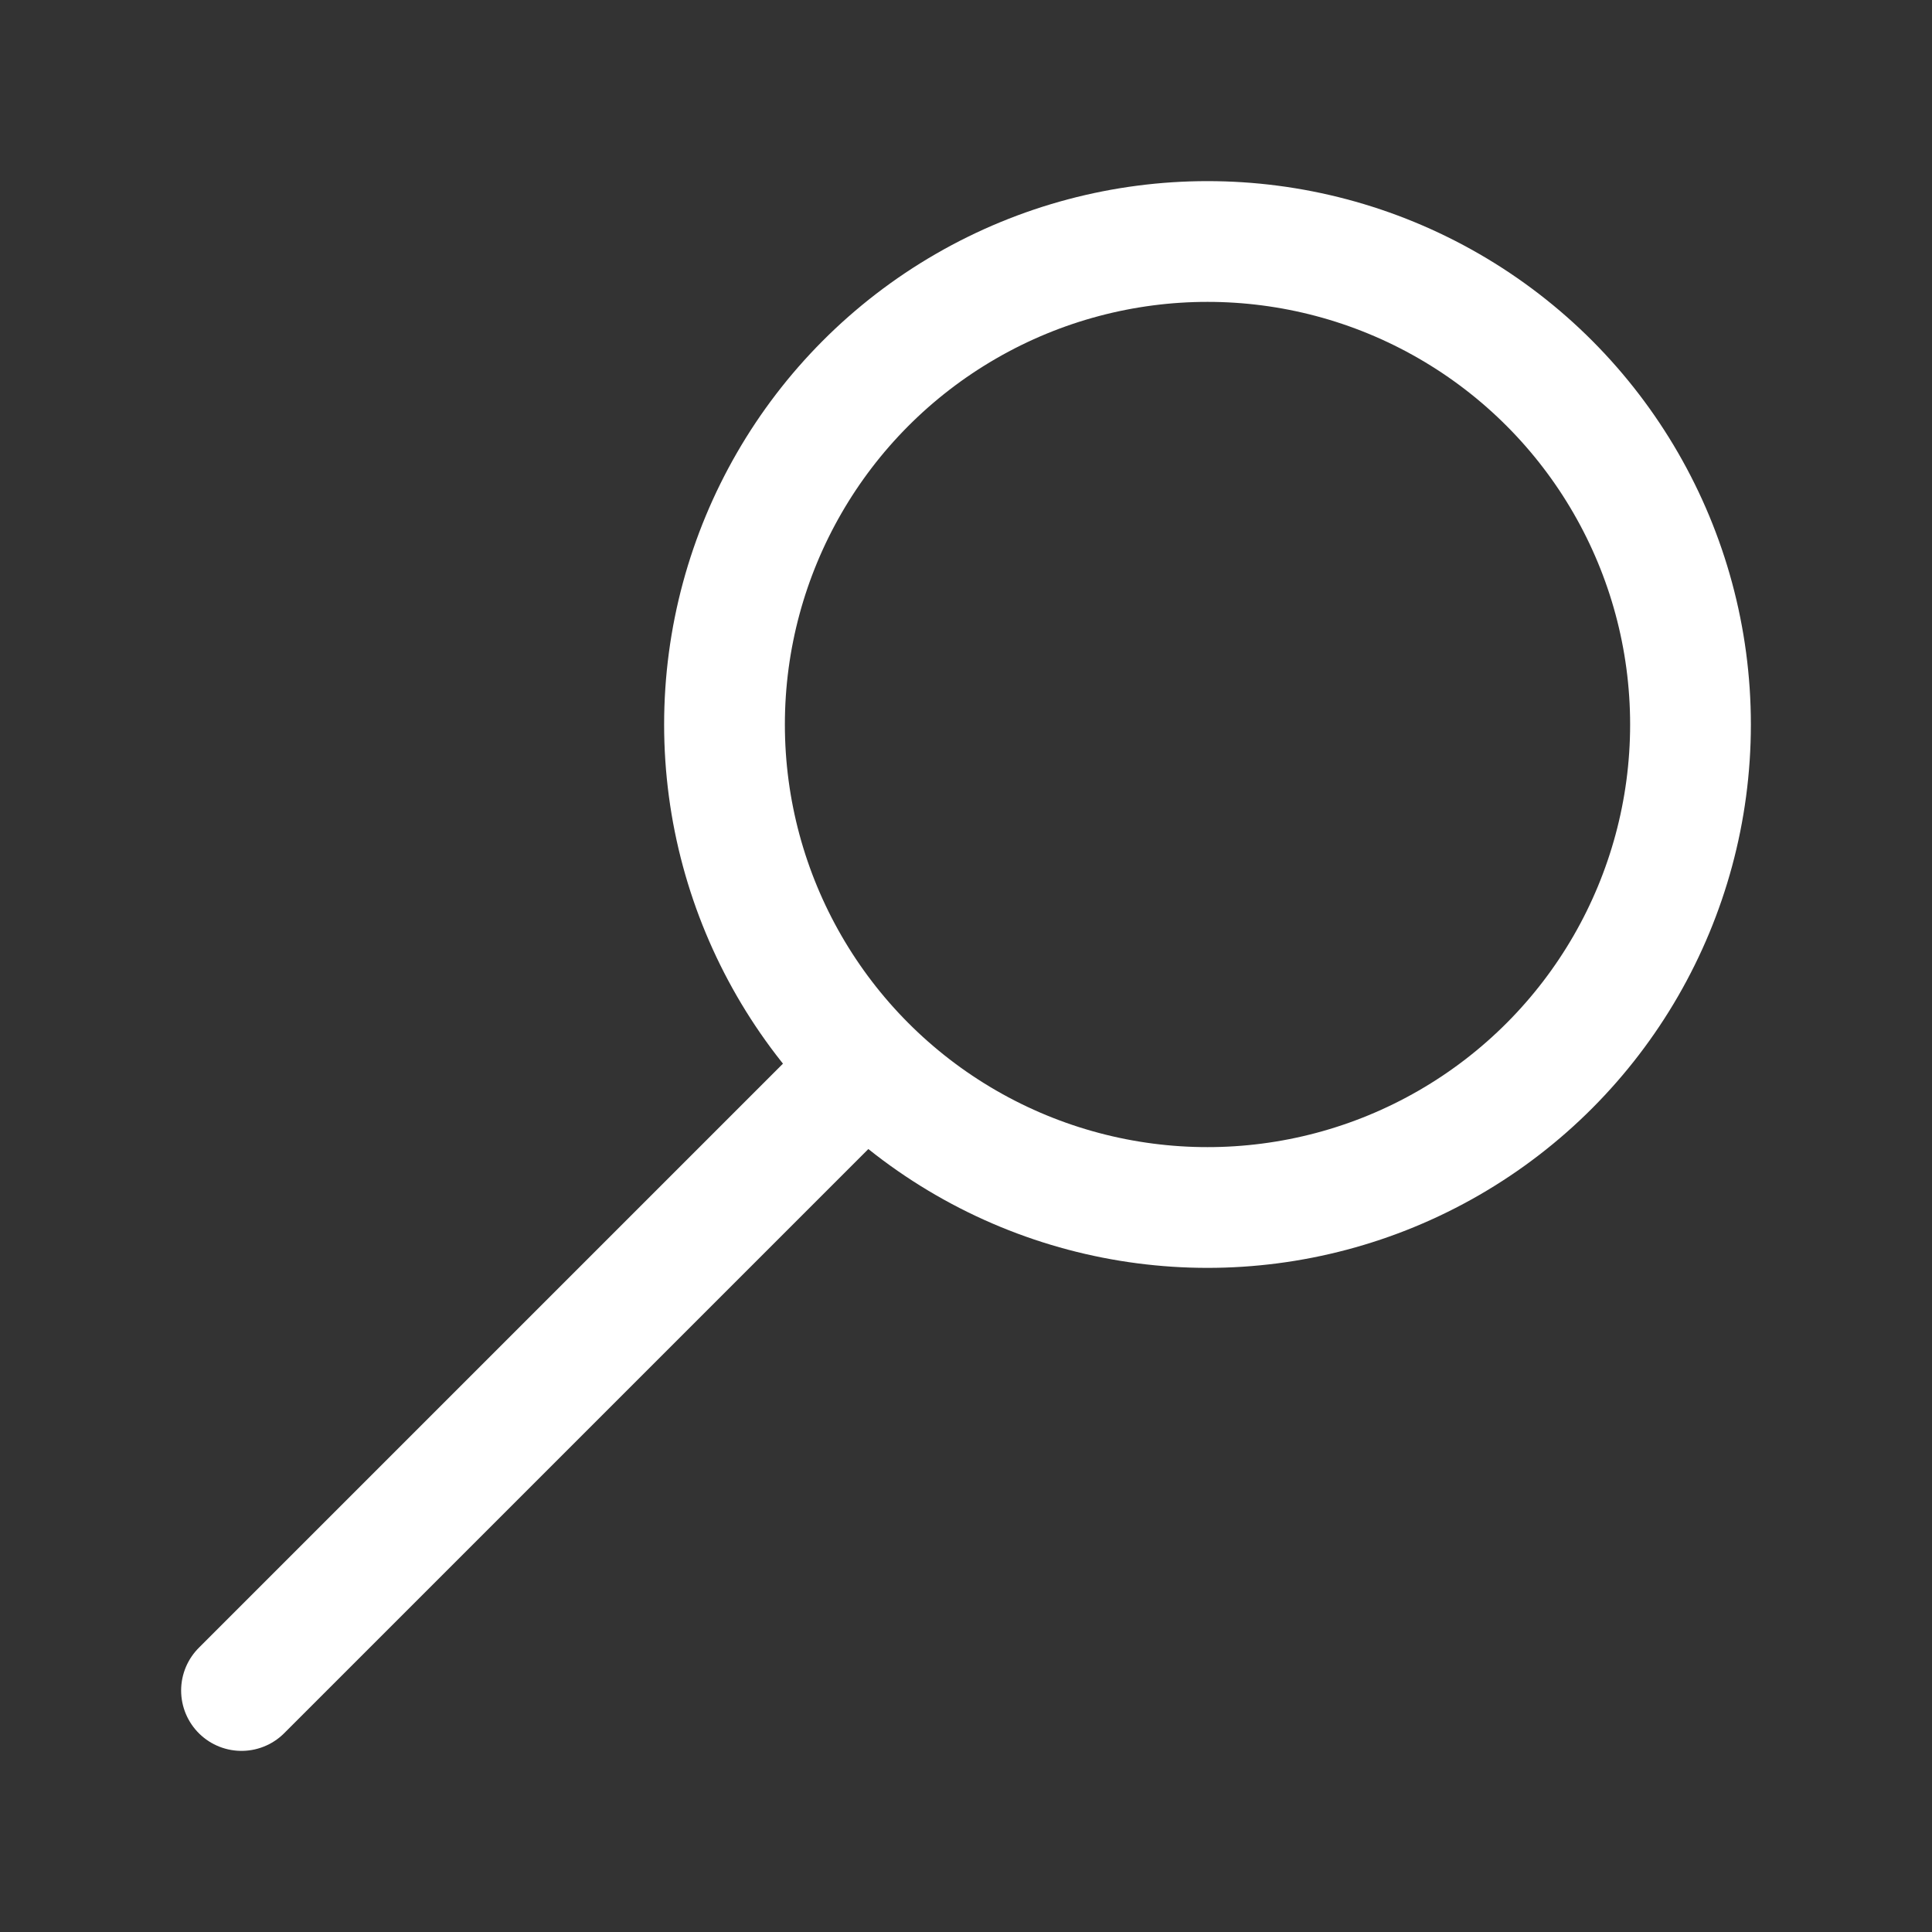
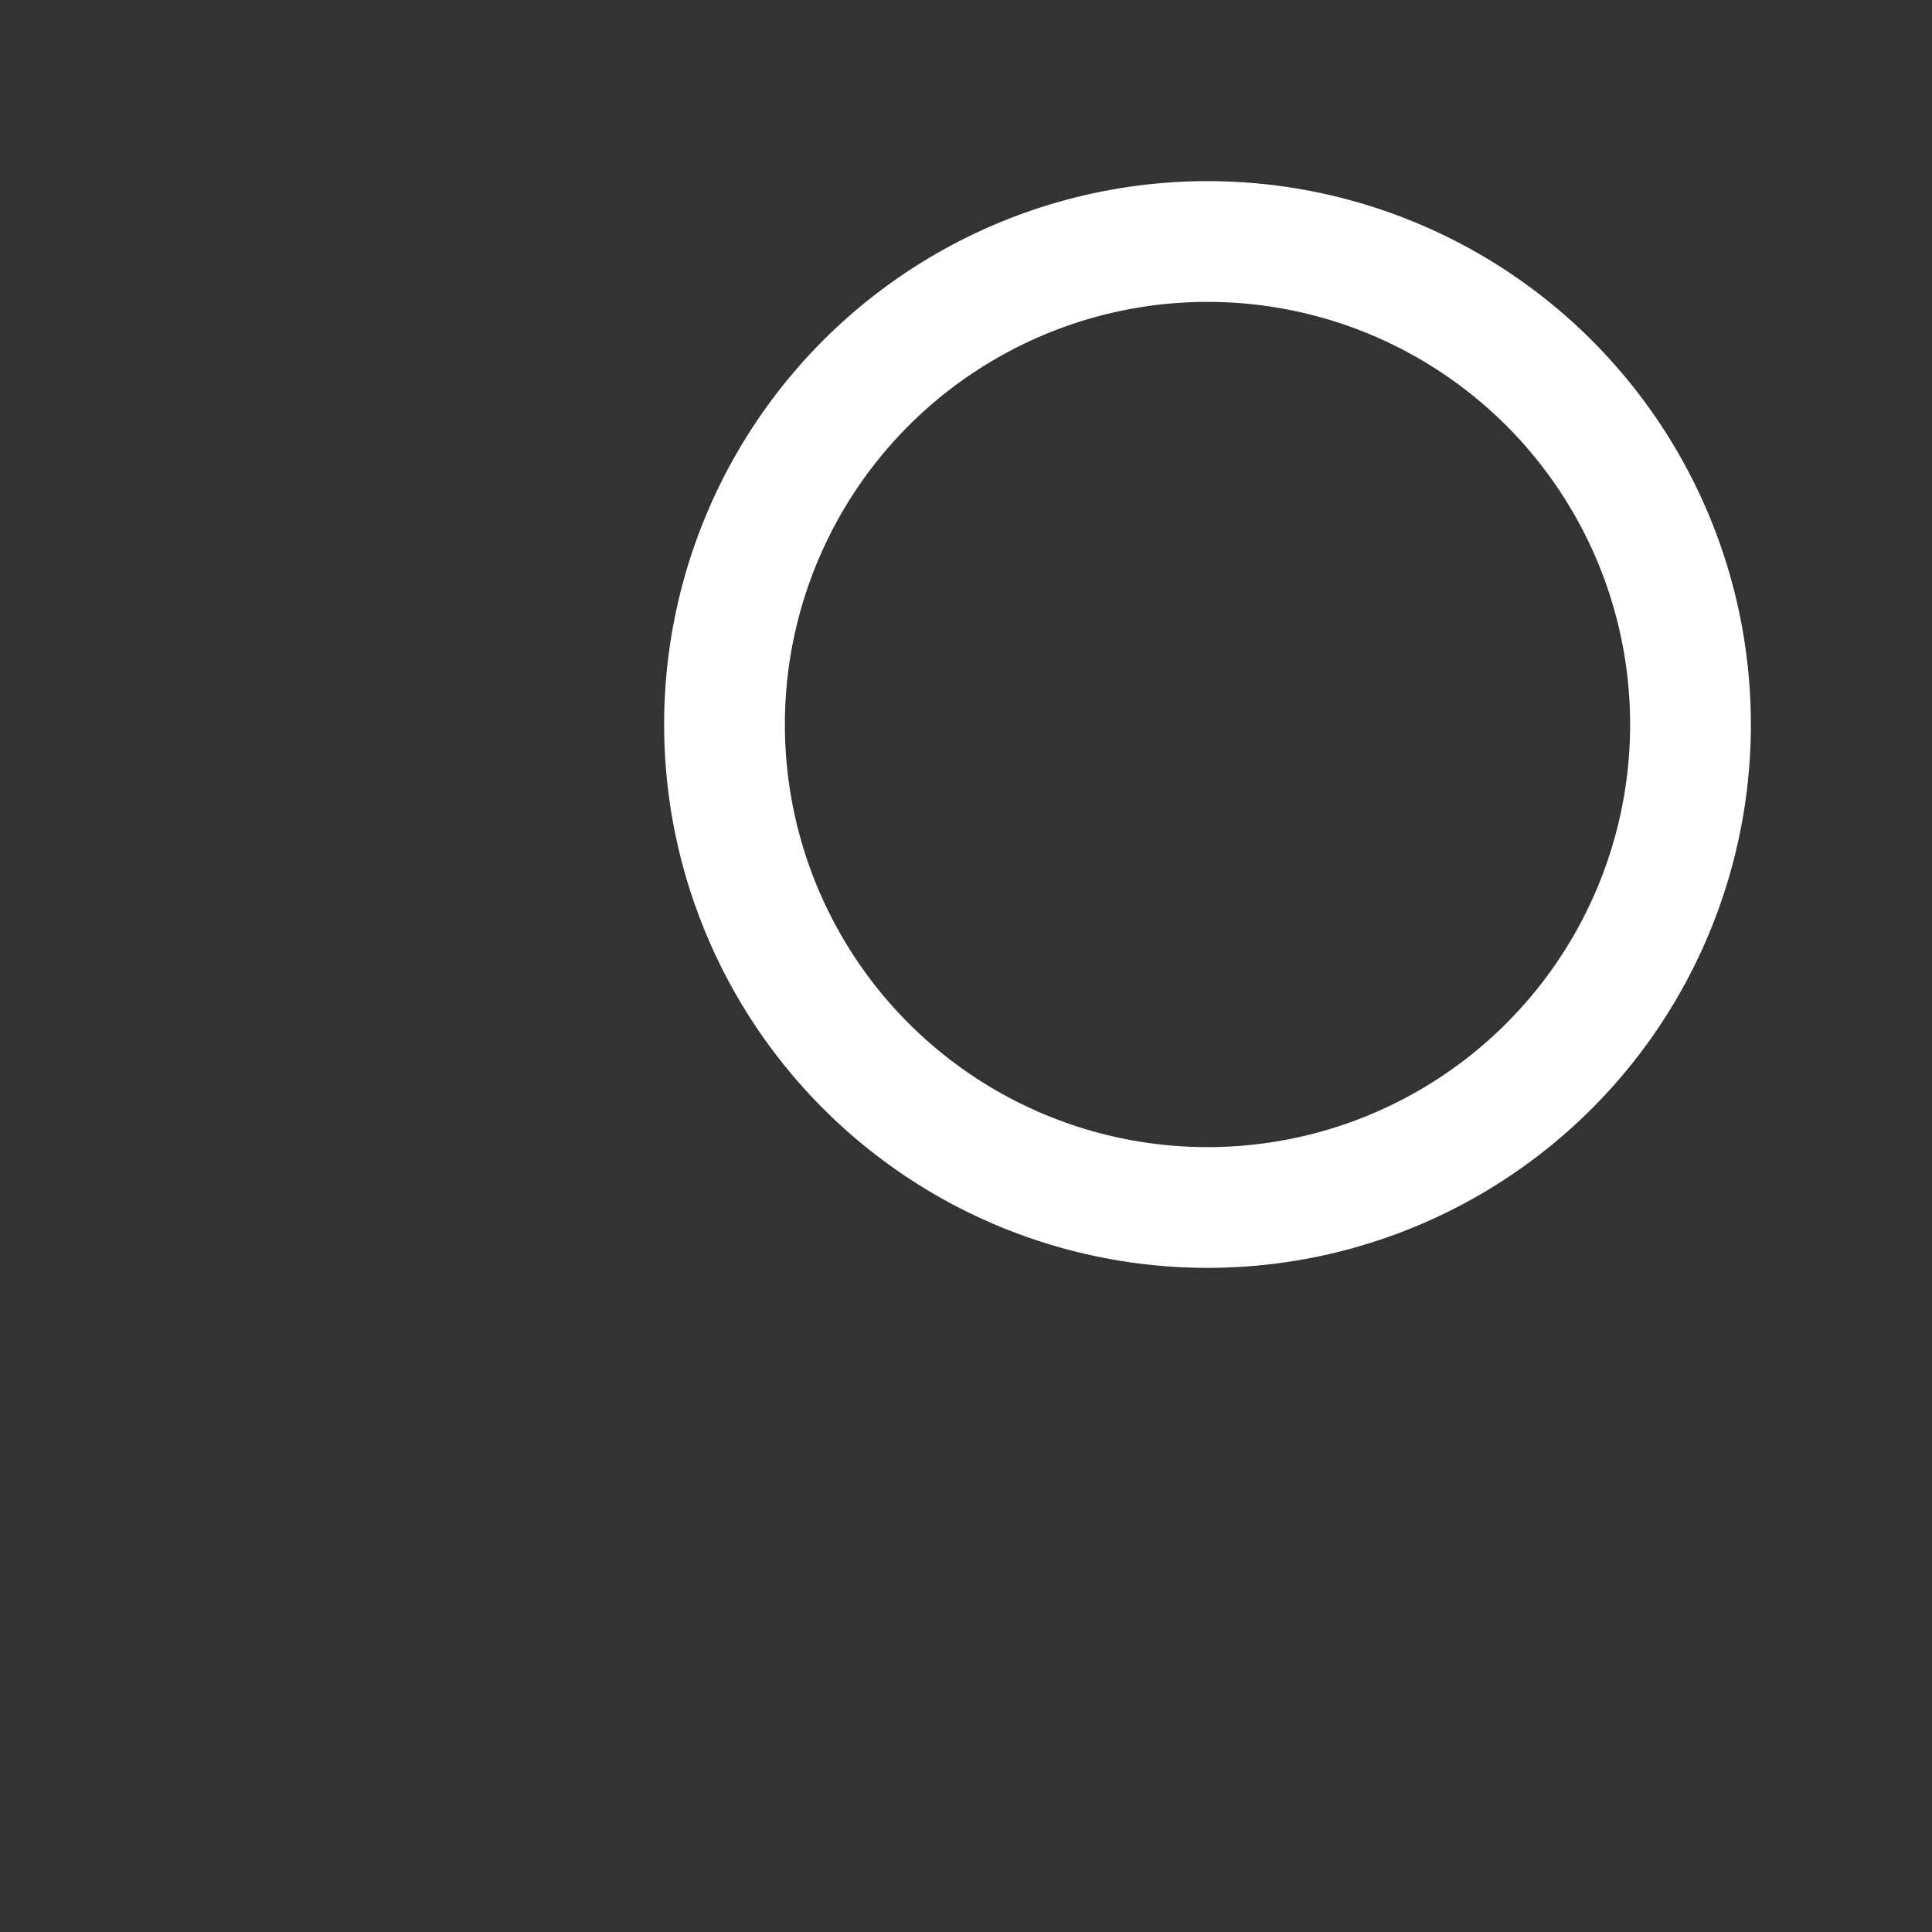
<svg xmlns="http://www.w3.org/2000/svg" width="32" height="32">
  <rect width="100%" height="100%" fill="#333333" stroke="none" />
  <circle fill="transparent" stroke="white" stroke-width="2" cx="20" cy="12" r="8" />
-   <line x1="4" y1="28" x2="14" y2="18" stroke="white" stroke-width="2" stroke-linecap="round" />
</svg>